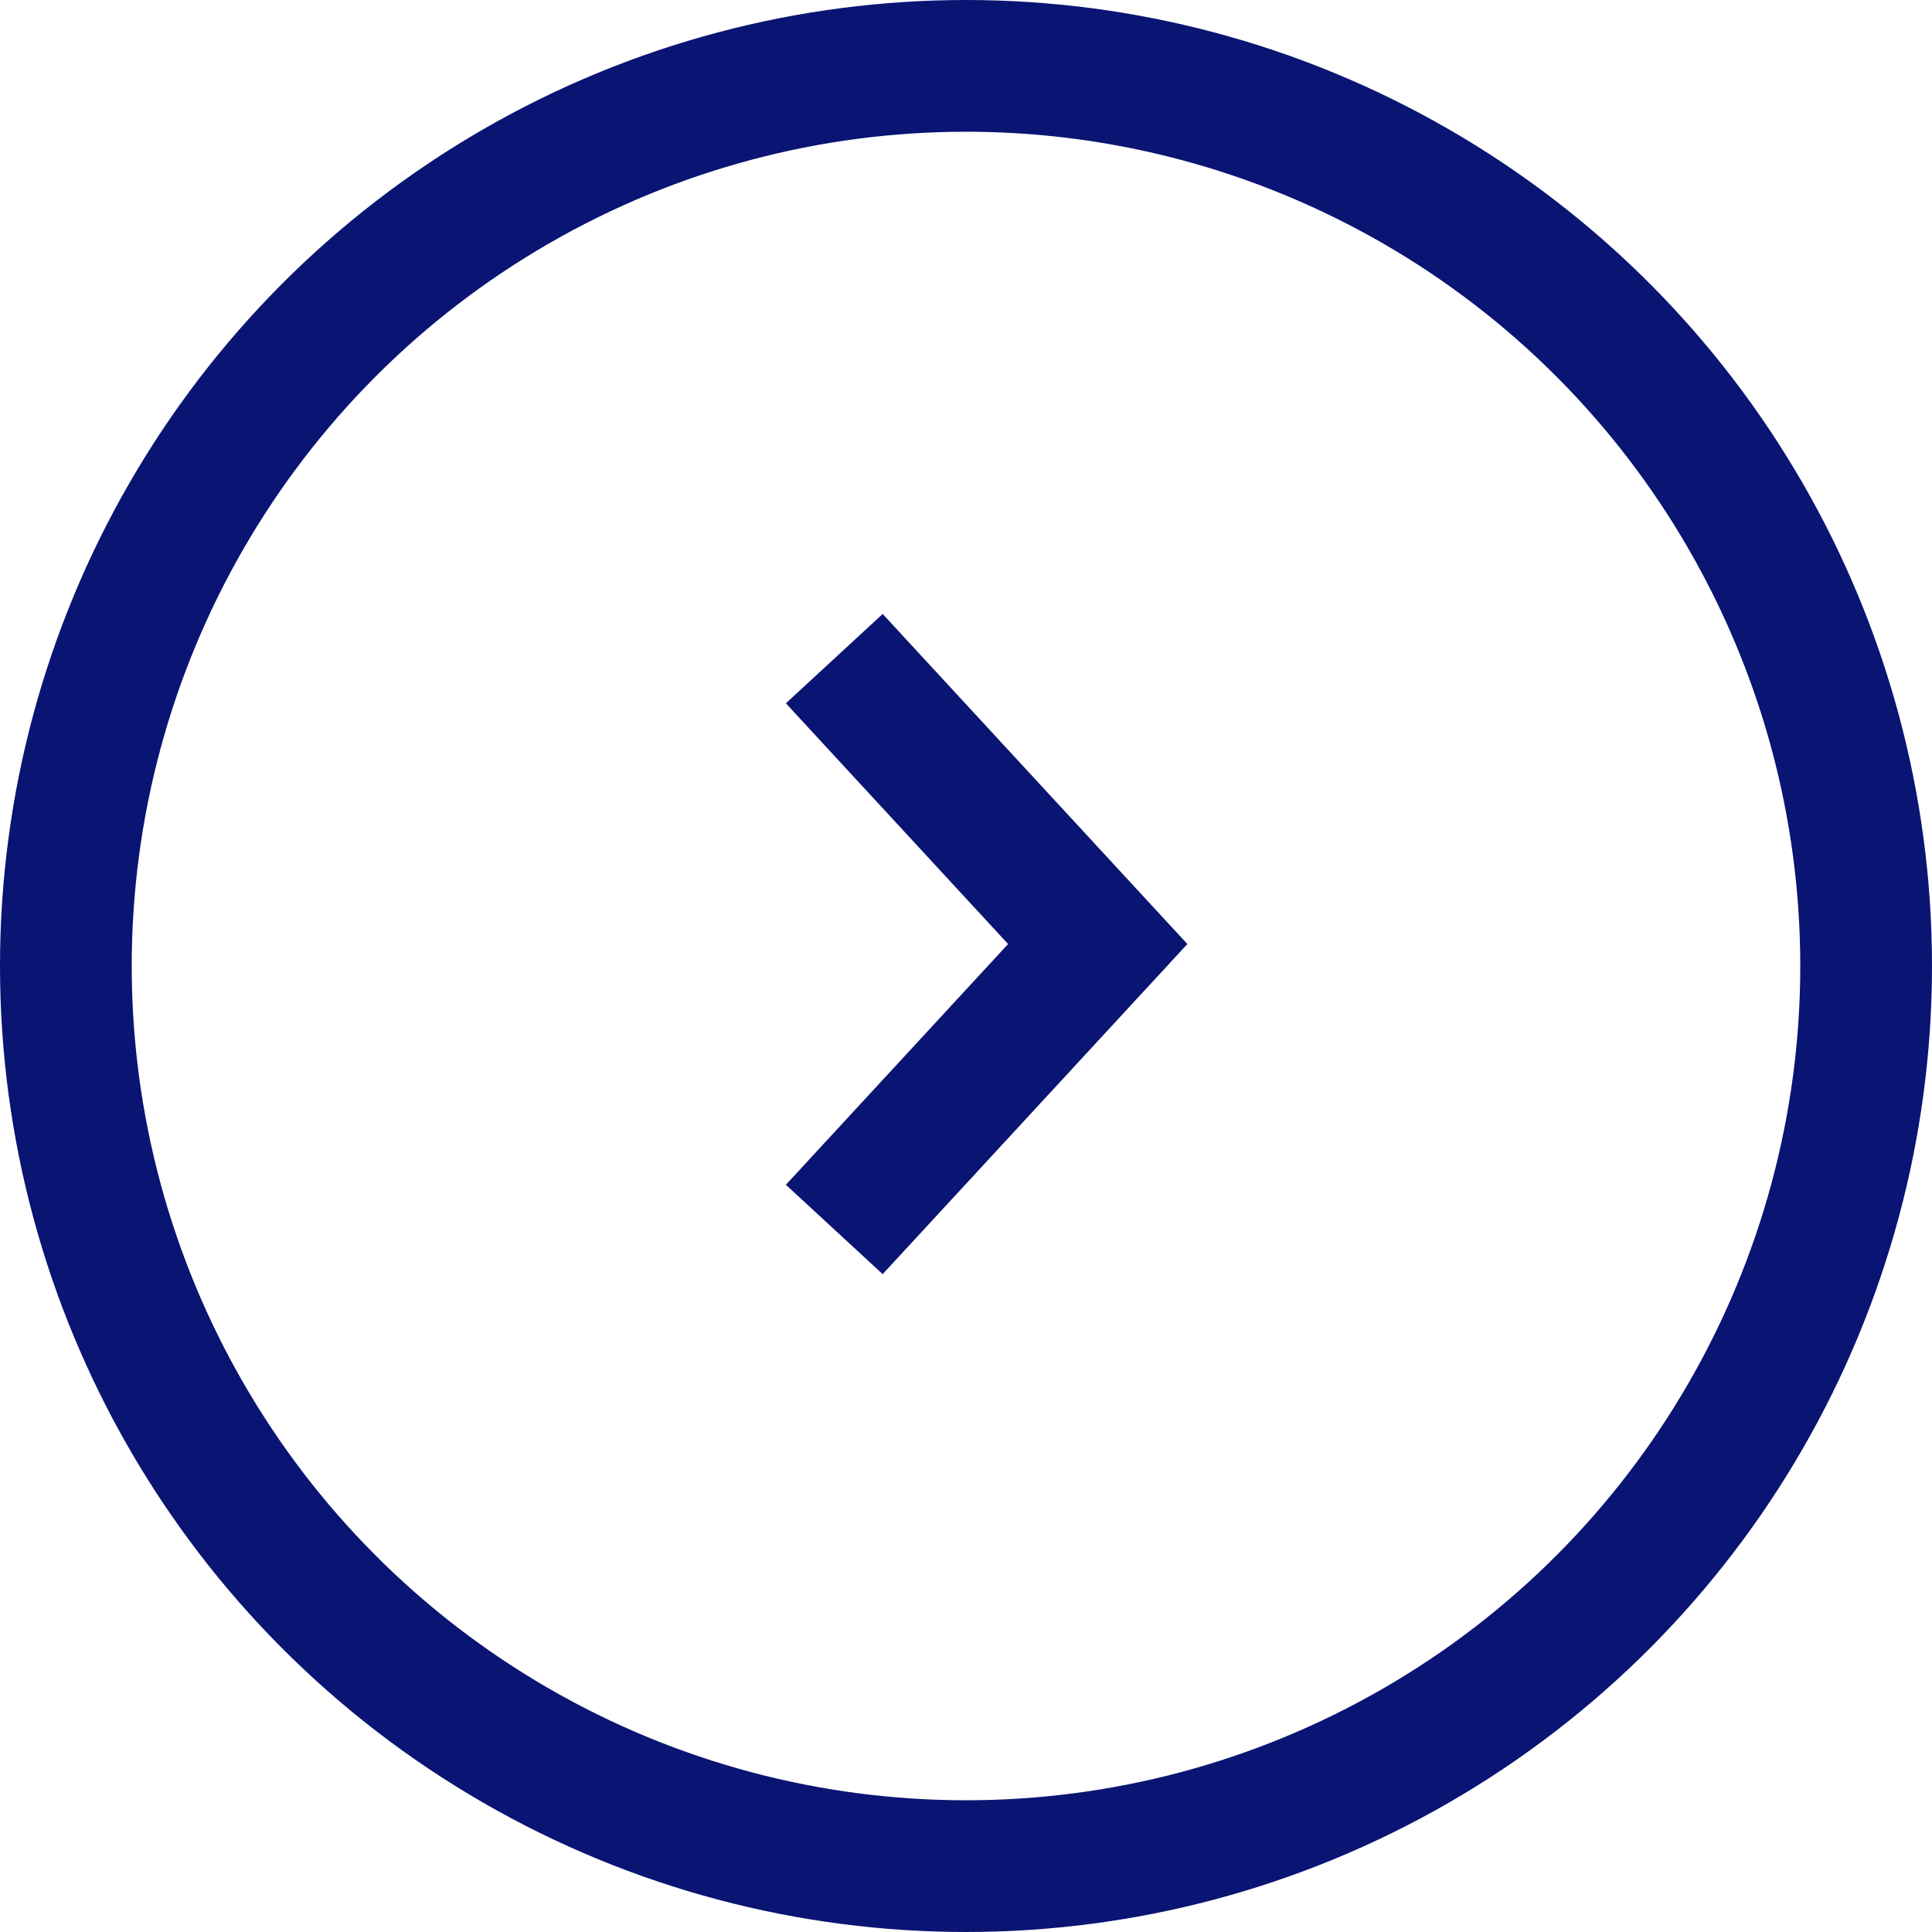
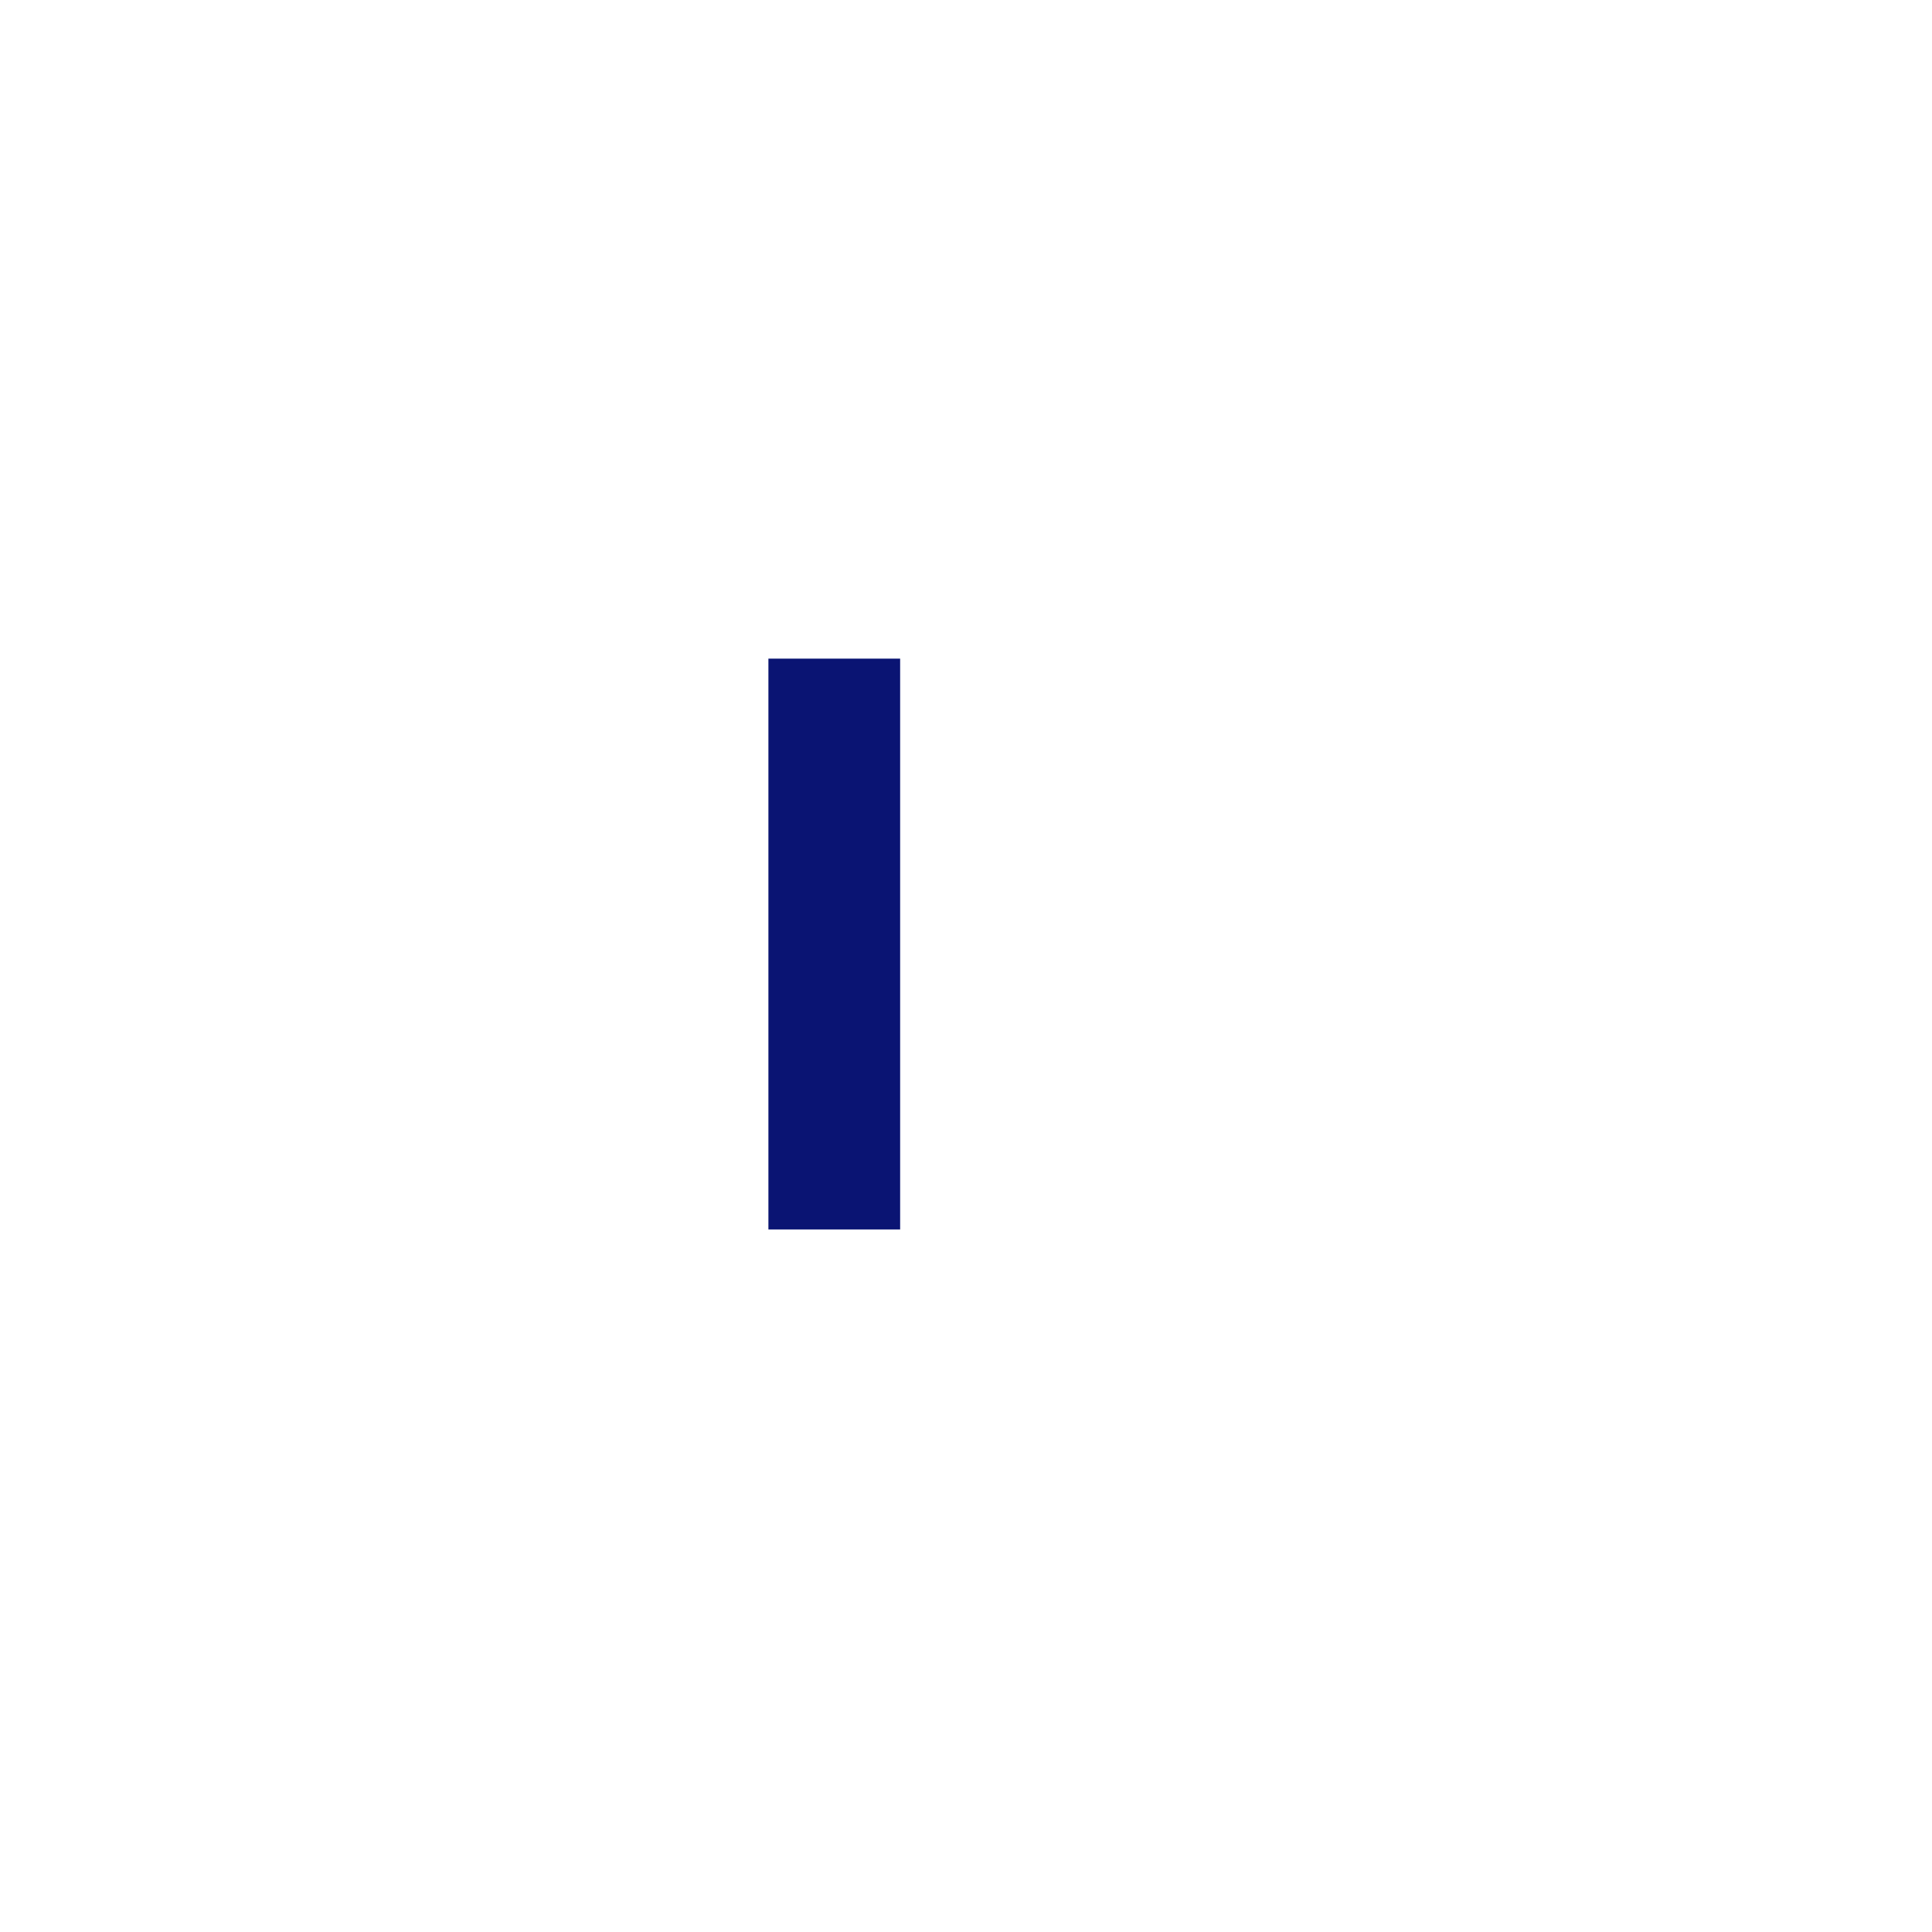
<svg xmlns="http://www.w3.org/2000/svg" width="44" height="44" viewBox="0 0 44 44" fill="none">
-   <circle cx="22" cy="22" r="20.5" stroke="#0A1473" stroke-width="3" />
-   <path d="M19 15L25 21.5L19 28" stroke="#0A1473" stroke-width="3" />
+   <path d="M19 15L19 28" stroke="#0A1473" stroke-width="3" />
</svg>